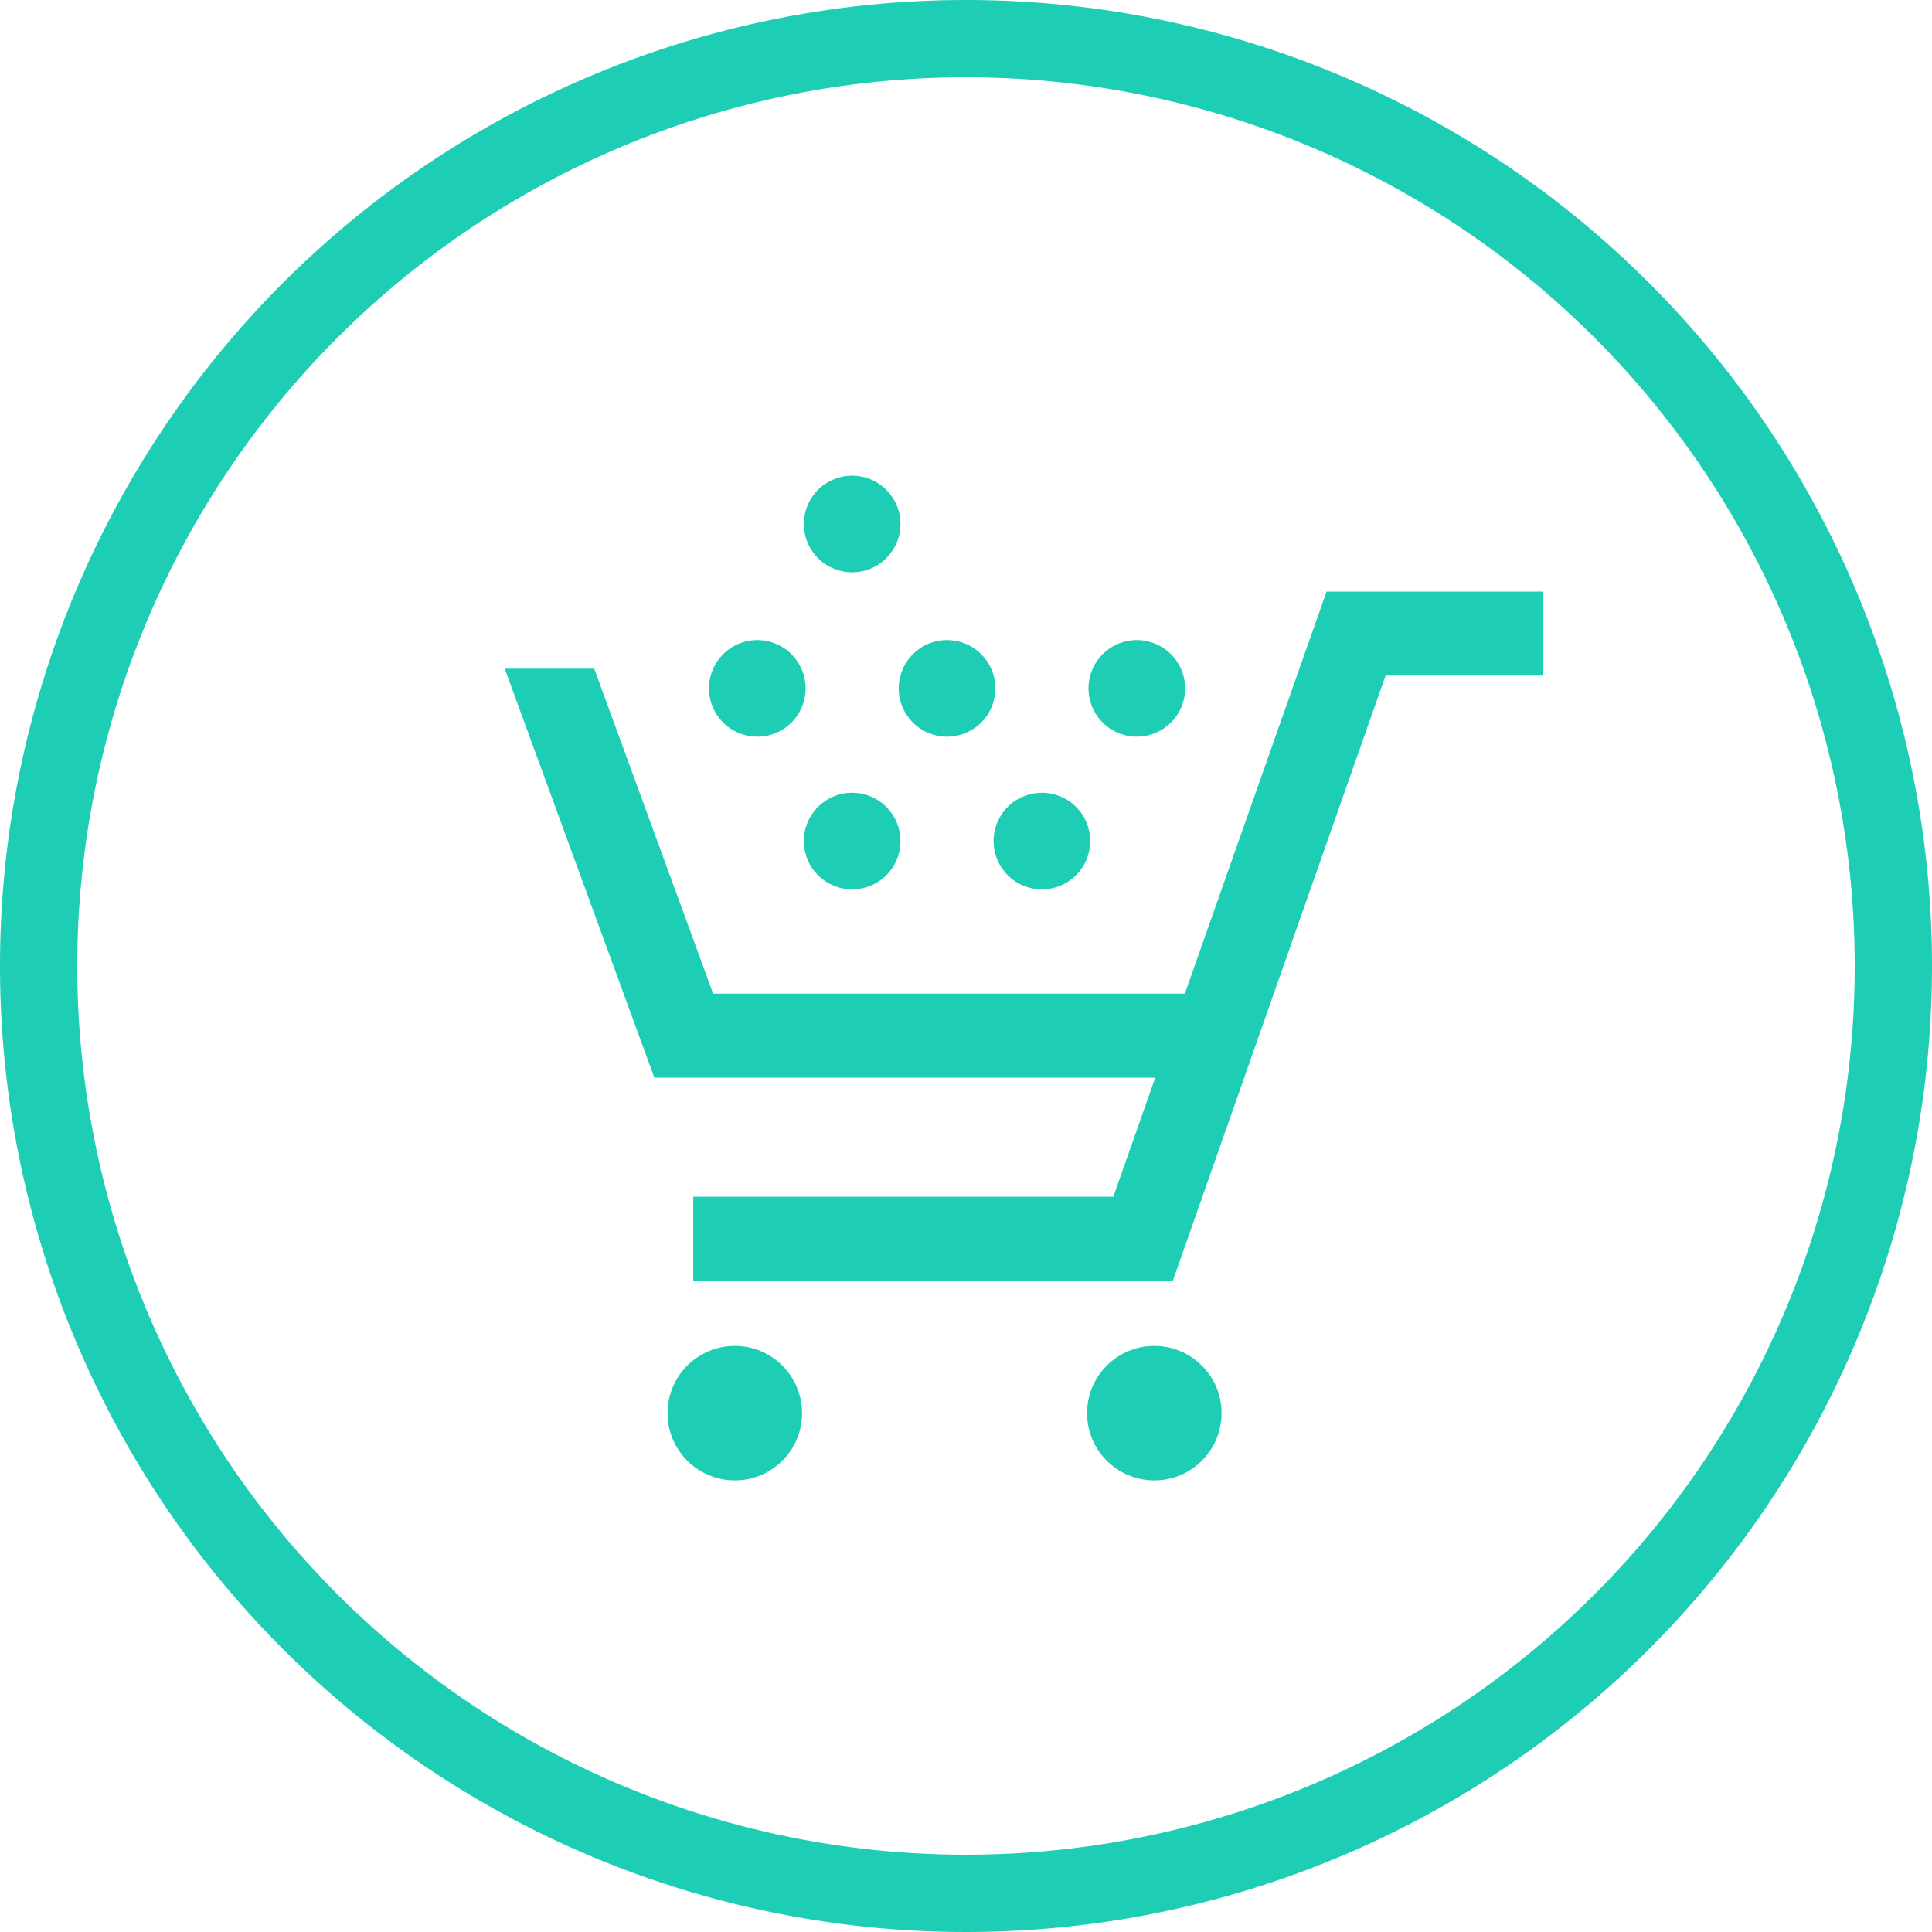
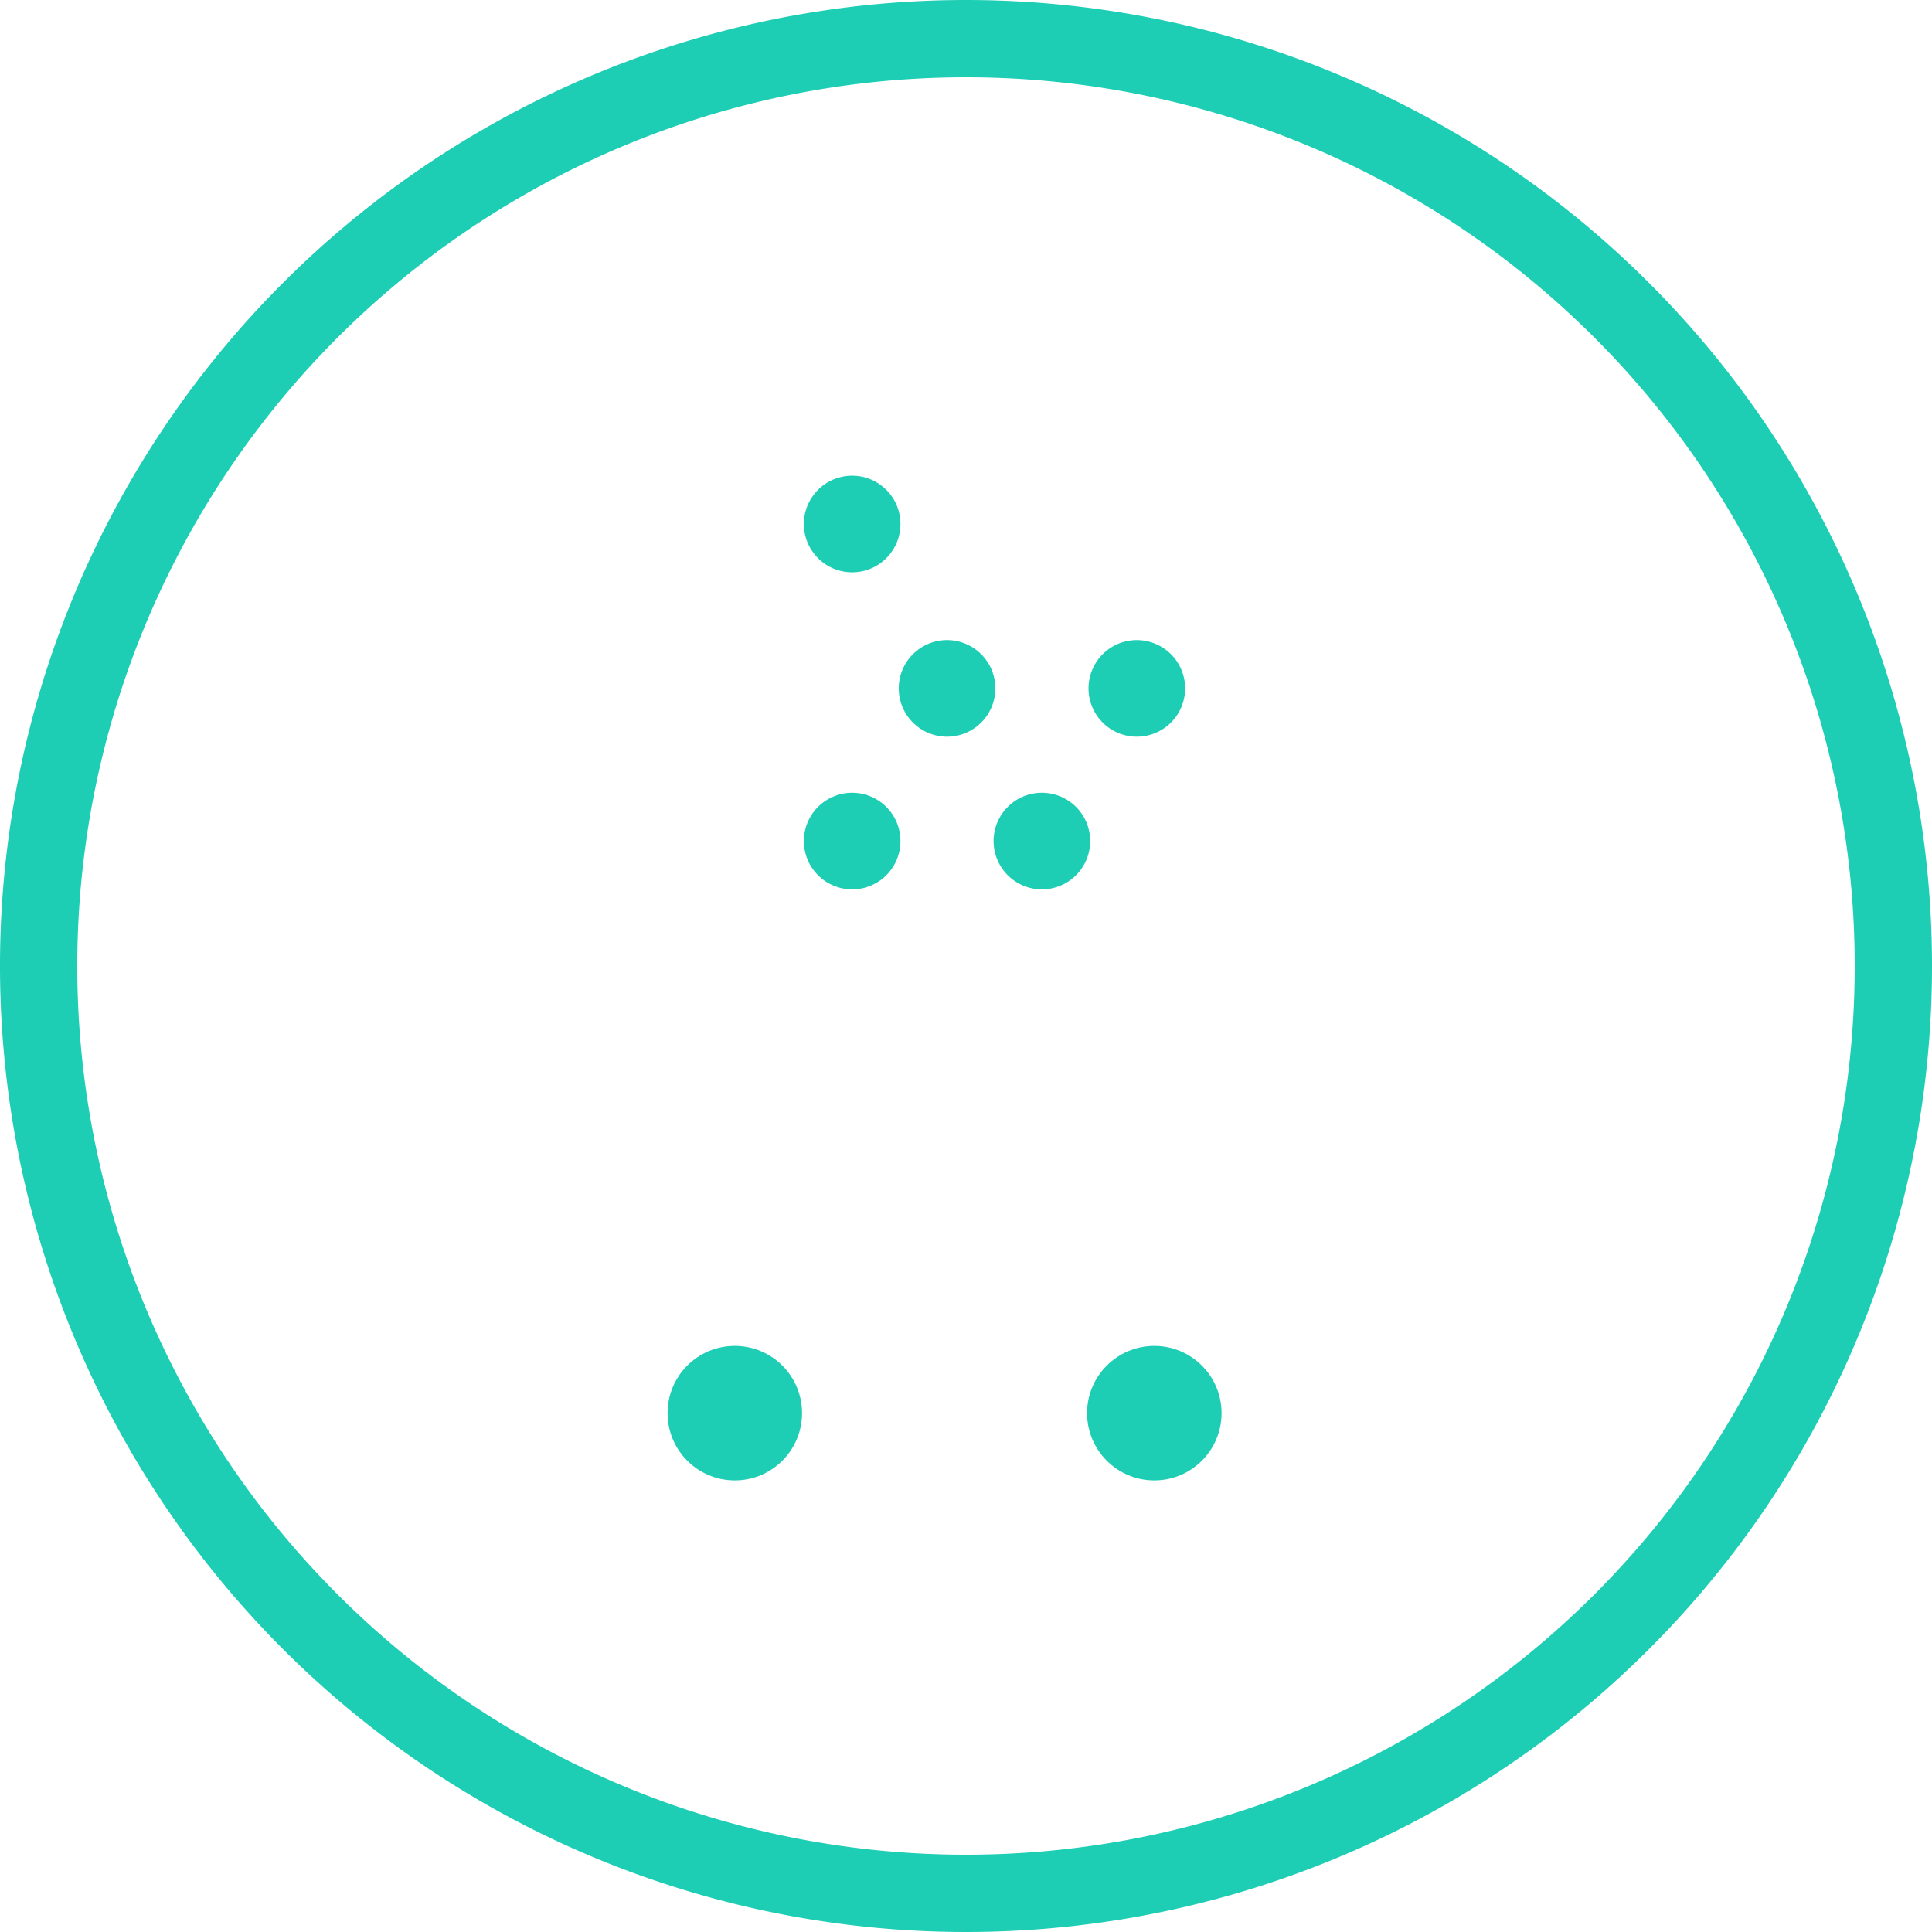
<svg xmlns="http://www.w3.org/2000/svg" width="36" height="36" viewBox="0 0 36 36">
  <defs>
    <style>.a{fill:#1dceb4;}</style>
  </defs>
  <path class="a" d="M18,1.44A16.56,16.56,0,1,1,1.44,18,16.56,16.56,0,0,1,18,1.44M18,0A18,18,0,1,0,36,18,18,18,0,0,0,18,0Z" />
-   <path class="a" d="M30.736,34.277,34.7,23h2.925V21.436H33.6L30.96,28.927h-8.79l-2.215-6.055H18.287l2.788,7.621h9.333l-.781,2.219H21.8v1.566Z" transform="translate(-8.882 -10.412)" />
  <circle class="a" cx="1.253" cy="1.253" r="1.253" transform="translate(20.256 25.079)" />
  <circle class="a" cx="1.253" cy="1.253" r="1.253" transform="translate(12.439 25.079)" />
  <path class="a" d="M41.24,24.092a.9.9,0,1,0-.9.9A.9.9,0,0,0,41.24,24.092Z" transform="translate(-19.157 -11.265)" />
  <path class="a" d="M34.364,24.092a.9.9,0,1,0-.9.9A.9.9,0,0,0,34.364,24.092Z" transform="translate(-15.817 -11.265)" />
-   <path class="a" d="M27.489,24.092a.9.9,0,1,0-.9.9A.9.9,0,0,0,27.489,24.092Z" transform="translate(-12.478 -11.265)" />
  <path class="a" d="M37.8,29.624a.9.9,0,1,0-.9.9.9.9,0,0,0,.9-.9Z" transform="translate(-17.486 -13.952)" />
  <path class="a" d="M30.926,29.624a.9.9,0,1,0-.9.9A.9.9,0,0,0,30.926,29.624Z" transform="translate(-14.147 -13.952)" />
  <path class="a" d="M30.926,18.136a.9.9,0,1,0-.9.9A.9.9,0,0,0,30.926,18.136Z" transform="translate(-14.147 -8.372)" />
</svg>